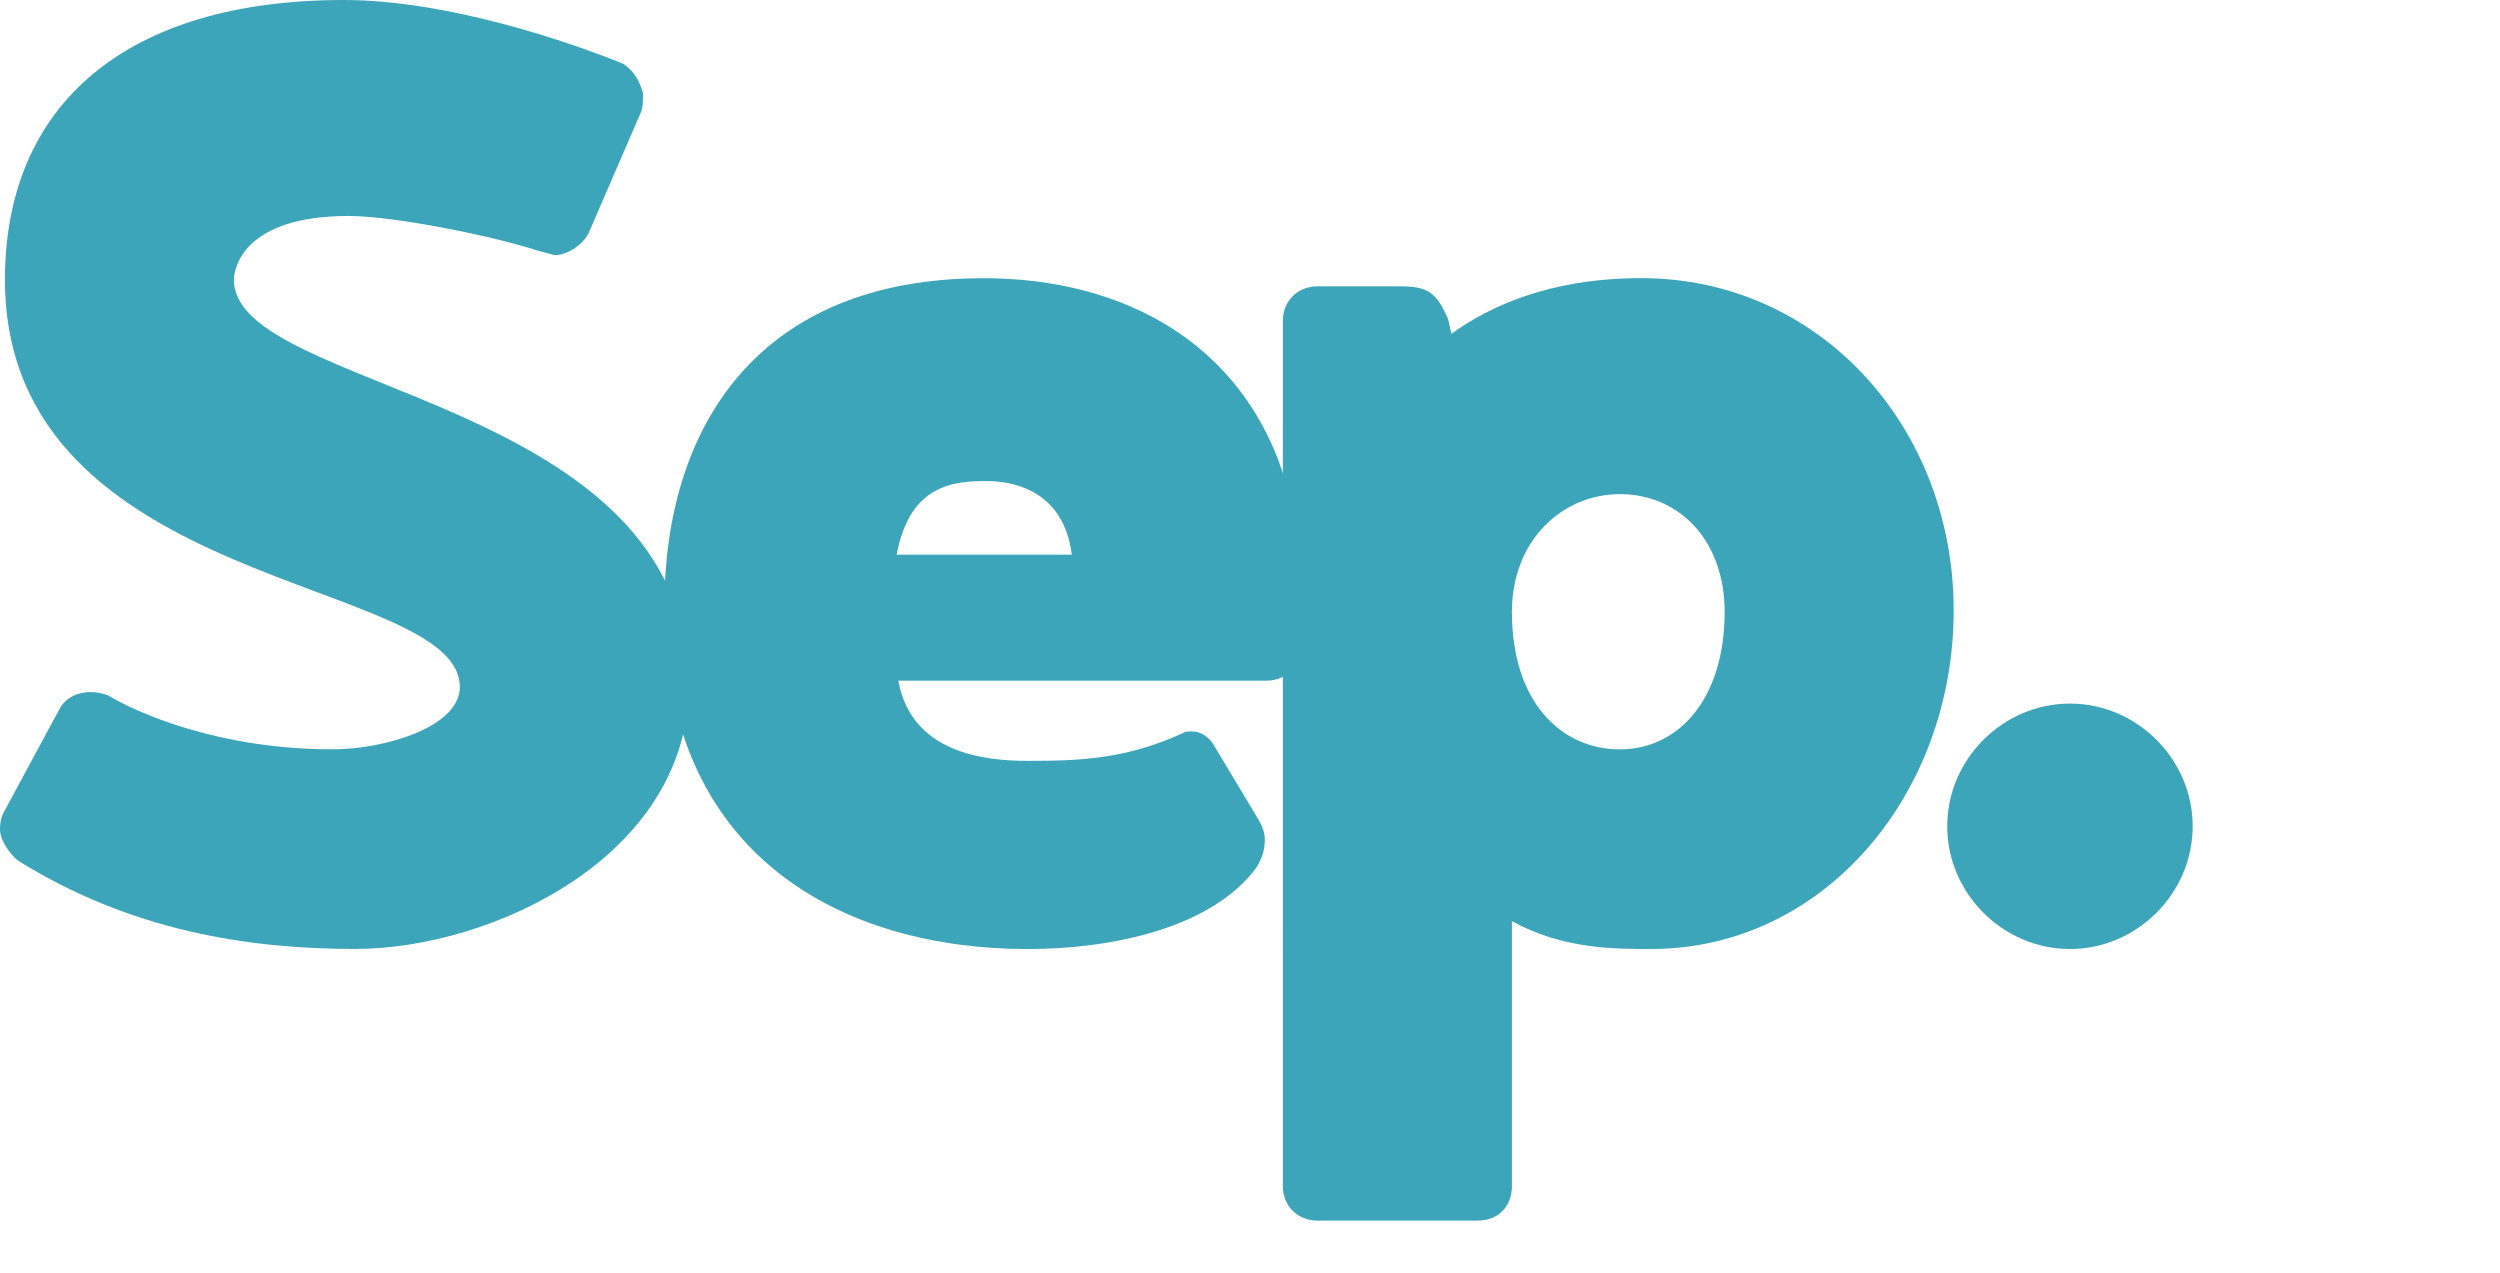
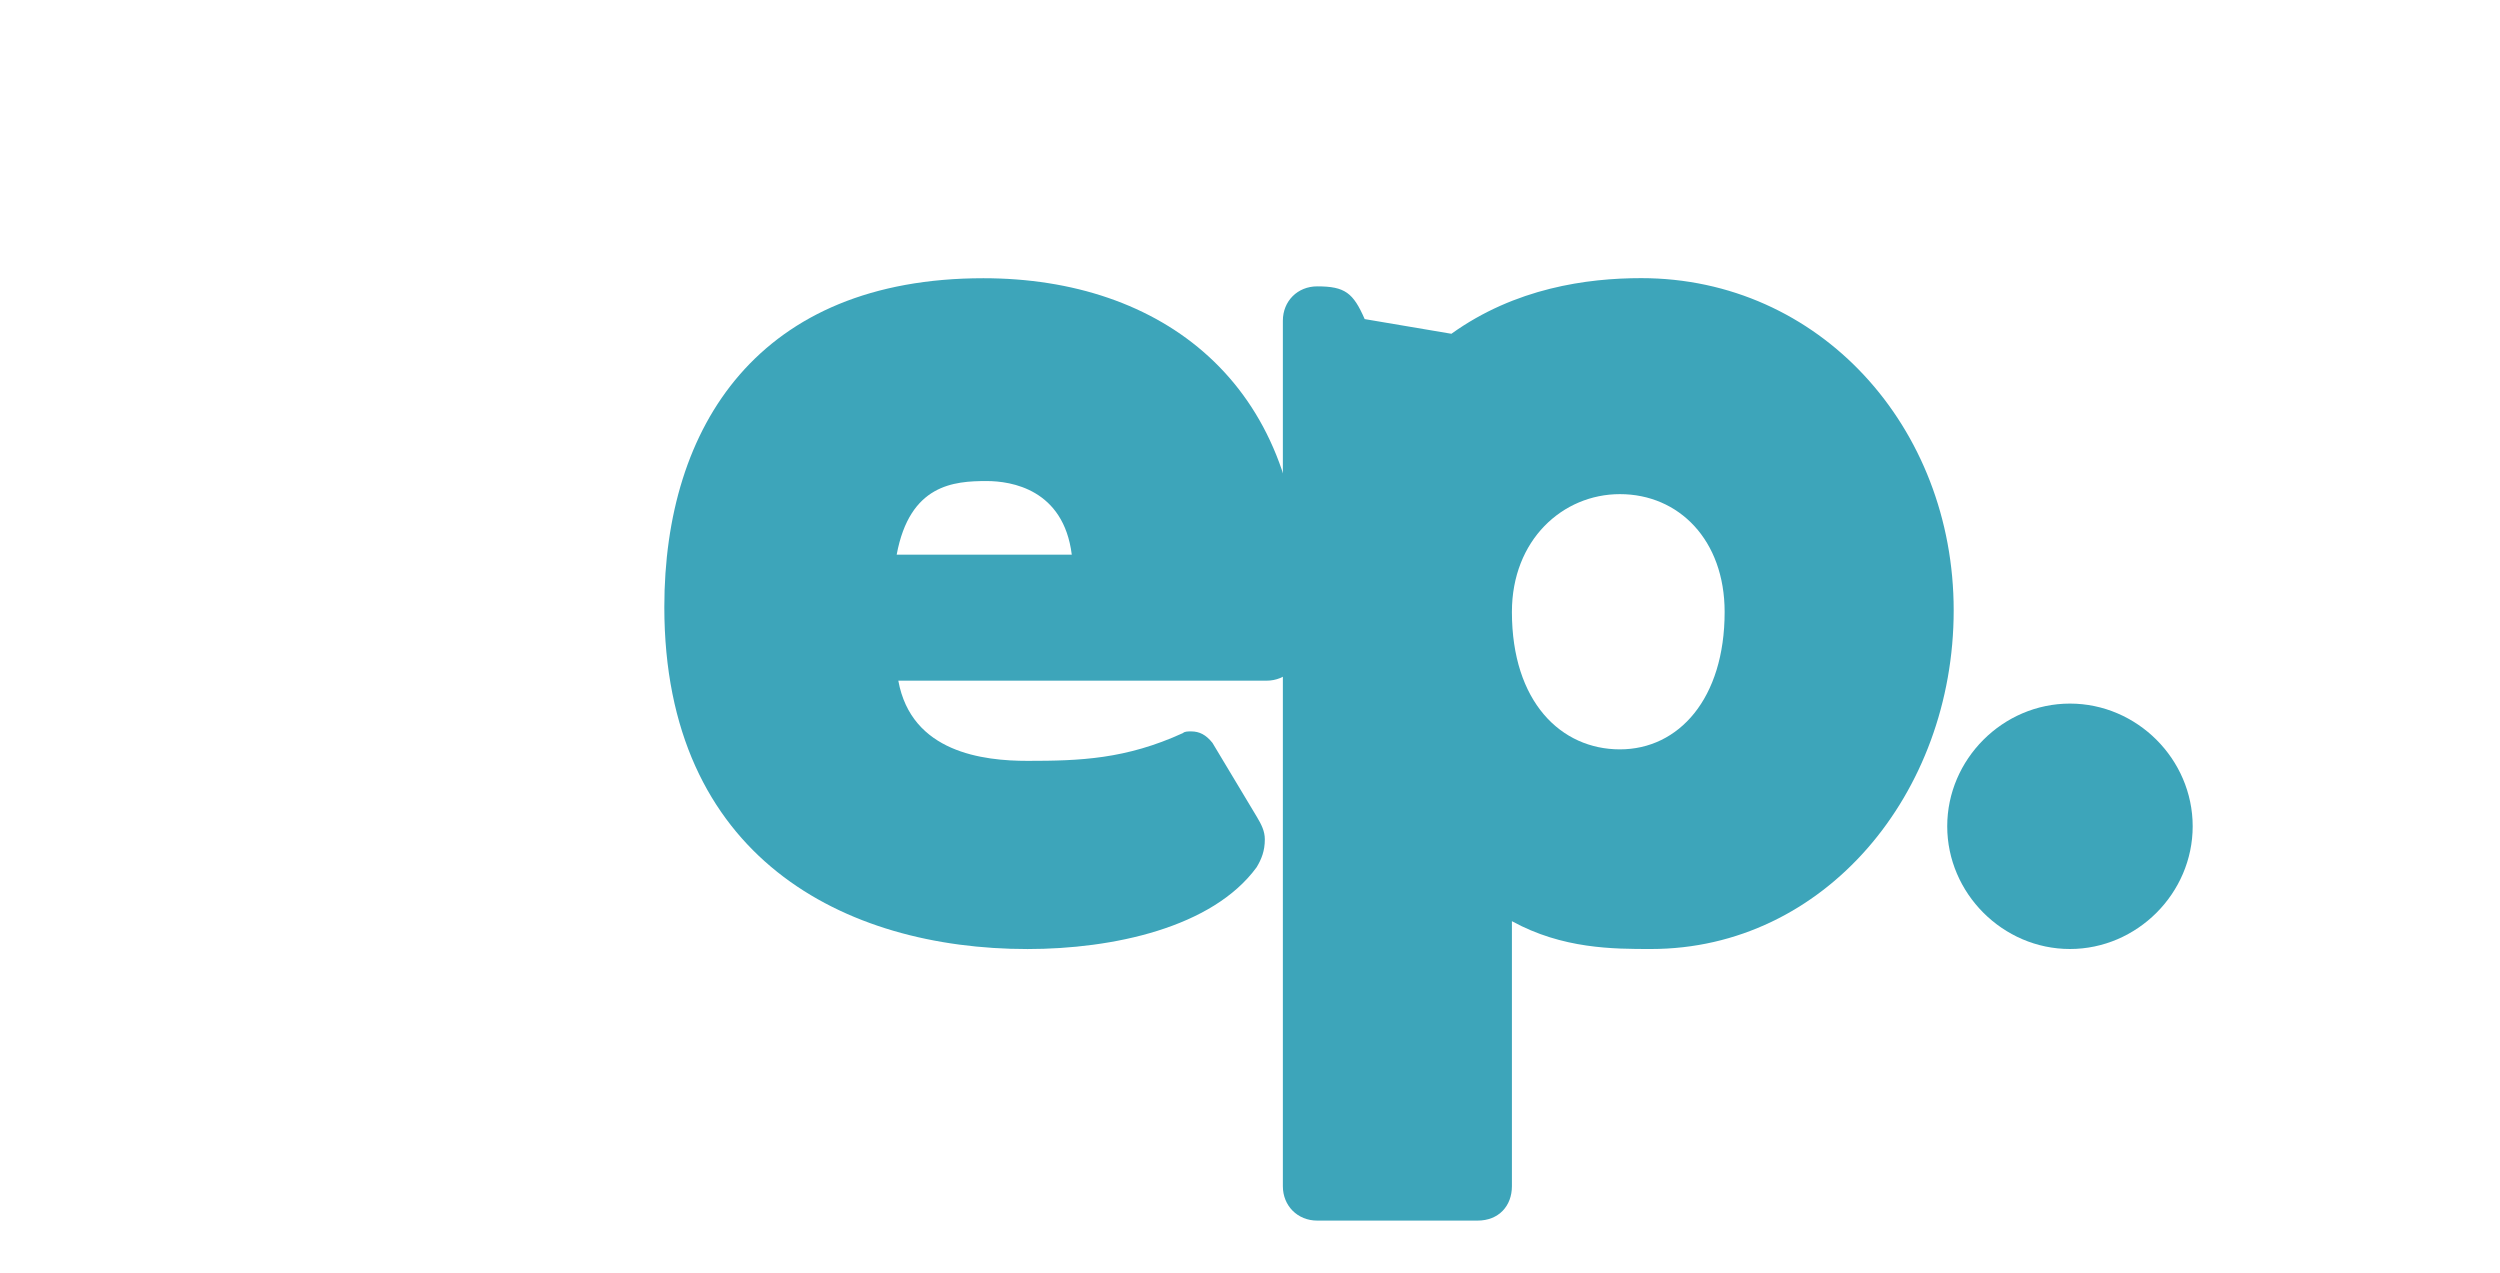
<svg xmlns="http://www.w3.org/2000/svg" version="1.1" id="レイヤー_1" x="0px" y="0px" width="55px" height="28px" viewBox="0 0 55 28" style="enable-background:new 0 0 55 28;" xml:space="preserve">
  <style type="text/css">
	.st0{fill:#3DA5BA;}
</style>
  <g>
-     <path class="st0" d="M0,18.25c0-0.18,0.036-0.288,0.072-0.36l1.224-2.268c0.144-0.288,0.432-0.396,0.684-0.396   c0.18,0,0.288,0.035,0.396,0.071c0.72,0.433,2.52,1.188,4.932,1.188c1.188,0,2.808-0.504,2.808-1.368   c0-2.447-10.007-2.088-10.007-8.963C0.108,2.304,2.771,0,7.559,0c2.304,0,5.003,0.936,6.155,1.404   c0.144,0.107,0.324,0.252,0.432,0.647c0,0.18,0,0.288-0.036,0.396l-1.152,2.663c-0.108,0.252-0.468,0.504-0.756,0.504l-0.396-0.107   c-0.864-0.288-3.096-0.756-4.14-0.756c-2.304,0-2.52,1.151-2.52,1.403c0,2.483,10.007,2.556,10.007,8.927   c0,3.744-4.32,5.796-7.343,5.796c-2.34,0-4.932-0.396-7.415-1.944C0.252,18.826,0,18.502,0,18.25z" />
    <path class="st0" d="M28.618,14.219c0,0.432-0.324,0.756-0.756,0.756h-8.099c0.288,1.583,1.872,1.764,2.844,1.764   c1.152,0,2.16-0.036,3.419-0.612c0.036-0.036,0.108-0.036,0.18-0.036c0.18,0,0.324,0.072,0.468,0.252l0.972,1.62   c0.108,0.18,0.18,0.324,0.18,0.504c0,0.252-0.072,0.432-0.18,0.612c-0.972,1.331-3.168,1.8-5.04,1.8   c-4.031,0-7.991-2.017-7.991-7.523c0-3.995,2.087-7.235,7.019-7.235c3.923,0,6.983,2.304,6.983,6.911V14.219z M19.727,12.202h3.852   c-0.18-1.439-1.332-1.619-1.872-1.619C20.987,10.583,20.015,10.654,19.727,12.202z" />
-     <path class="st0" d="M31.931,7.343c1.404-1.008,2.987-1.224,4.175-1.224c3.923,0,6.875,3.275,6.875,7.308   c0,4.031-2.843,7.451-6.659,7.451c-0.828,0-1.943,0-3.06-0.612v5.831c0,0.432-0.288,0.756-0.756,0.756h-3.527   c-0.432,0-0.756-0.324-0.756-0.756V7.056c0-0.433,0.324-0.756,0.756-0.756h1.835c0.612,0,0.792,0.144,1.044,0.72L31.931,7.343z    M37.942,13.463c0-1.584-1.008-2.592-2.304-2.592c-1.26,0-2.376,1.008-2.376,2.592c0,1.979,1.08,3.023,2.376,3.023   S37.942,15.37,37.942,13.463z" />
+     <path class="st0" d="M31.931,7.343c1.404-1.008,2.987-1.224,4.175-1.224c3.923,0,6.875,3.275,6.875,7.308   c0,4.031-2.843,7.451-6.659,7.451c-0.828,0-1.943,0-3.06-0.612v5.831c0,0.432-0.288,0.756-0.756,0.756h-3.527   c-0.432,0-0.756-0.324-0.756-0.756V7.056c0-0.433,0.324-0.756,0.756-0.756c0.612,0,0.792,0.144,1.044,0.72L31.931,7.343z    M37.942,13.463c0-1.584-1.008-2.592-2.304-2.592c-1.26,0-2.376,1.008-2.376,2.592c0,1.979,1.08,3.023,2.376,3.023   S37.942,15.37,37.942,13.463z" />
    <path class="st0" d="M45.539,15.479c1.476,0,2.7,1.224,2.7,2.699s-1.224,2.7-2.7,2.7c-1.476,0-2.7-1.225-2.7-2.7   S44.062,15.479,45.539,15.479z" />
  </g>
</svg>